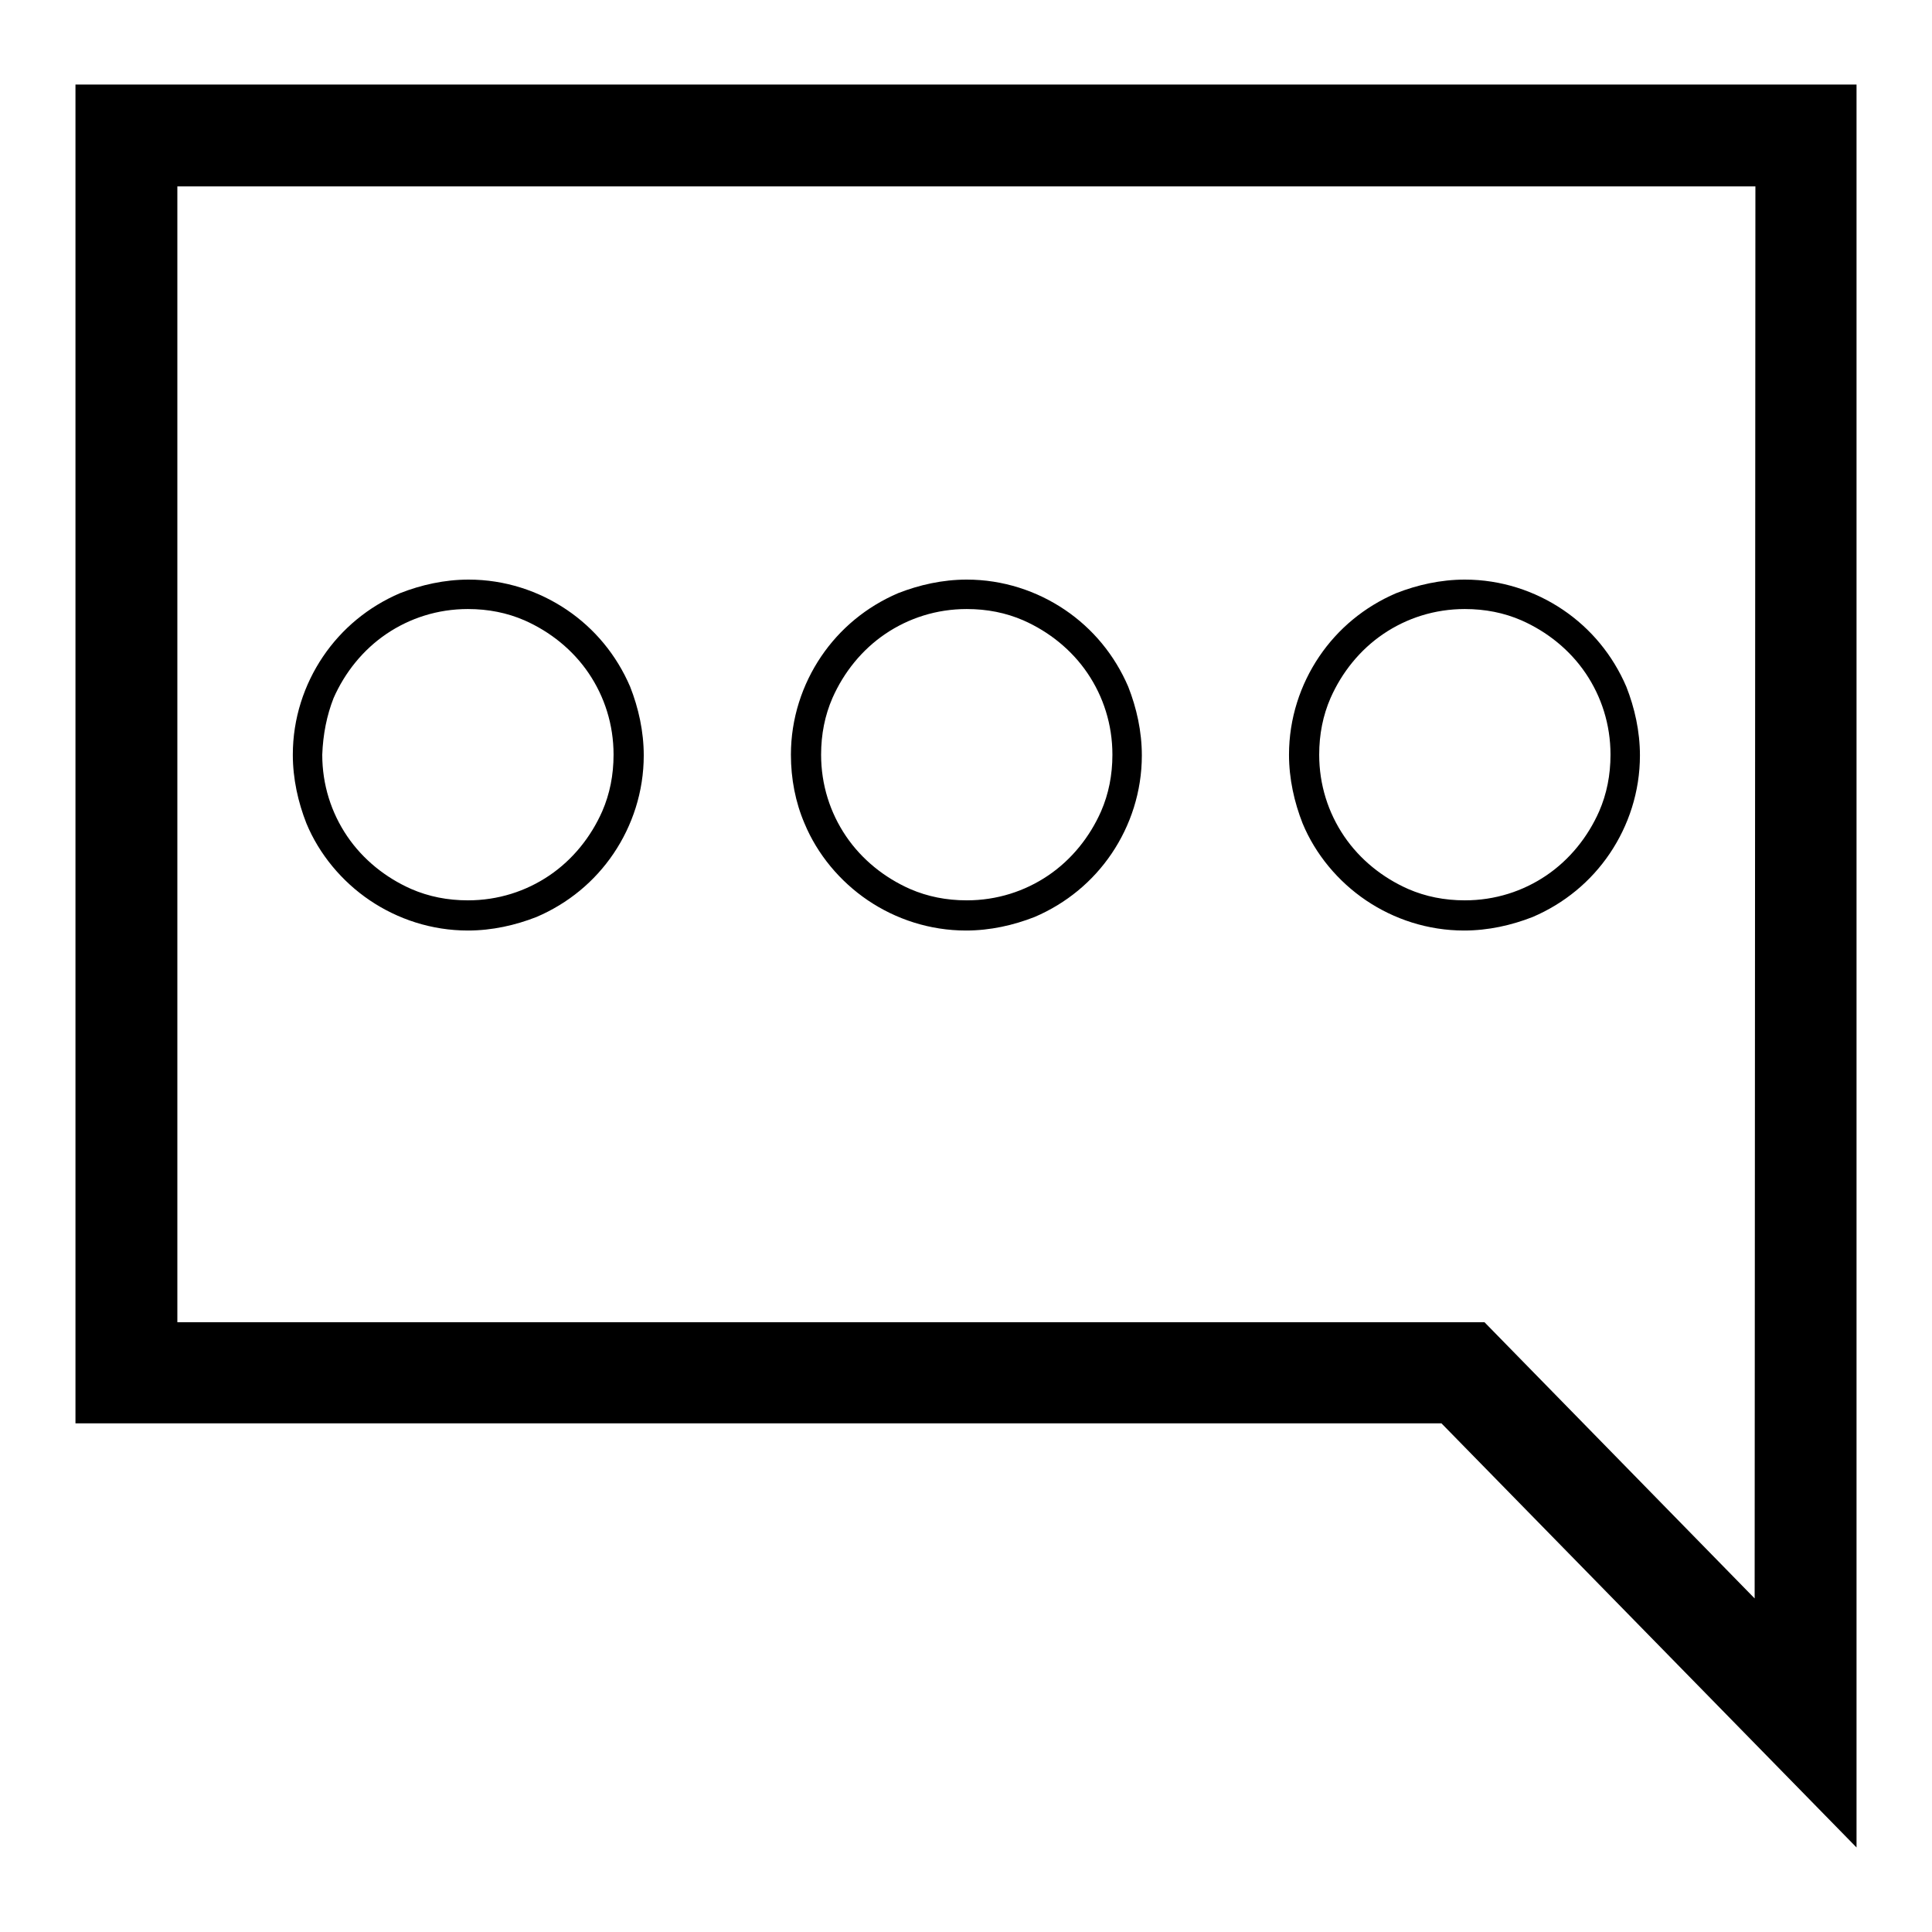
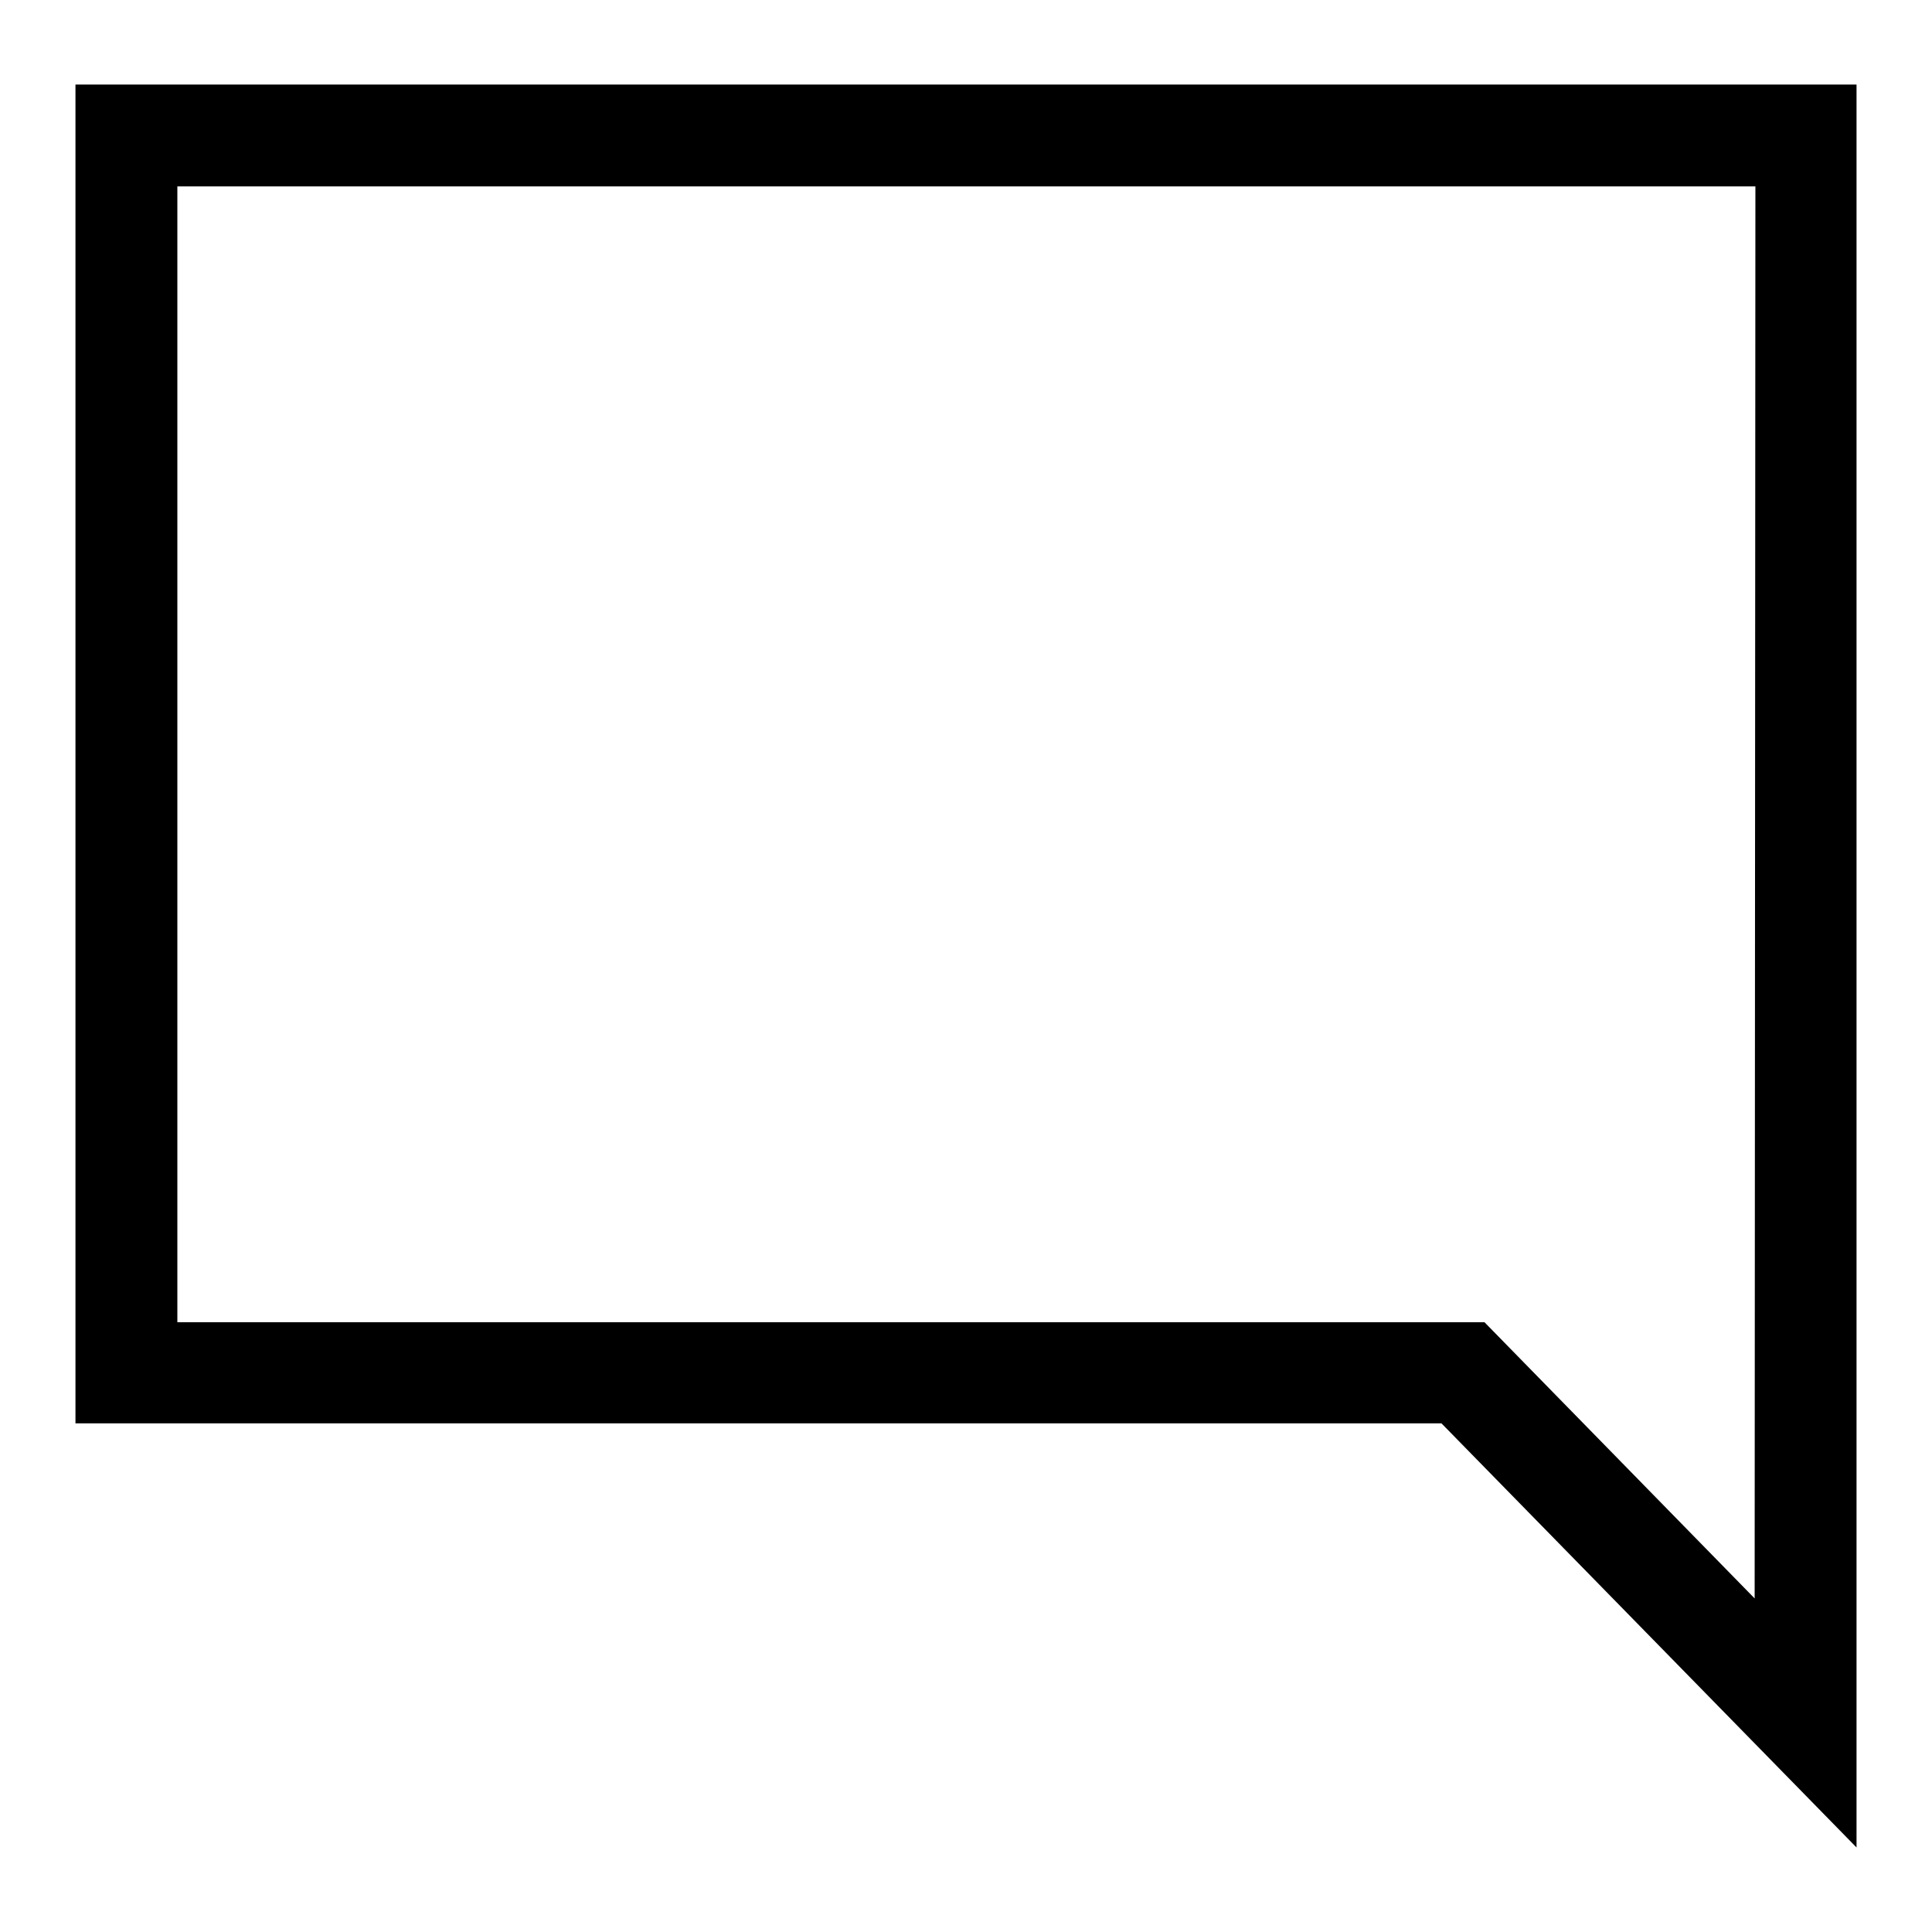
<svg xmlns="http://www.w3.org/2000/svg" version="1.1" x="0px" y="0px" viewBox="0 0 256 256" enable-background="new 0 0 256 256" xml:space="preserve">
  <g>
    <g>
      <path fill="#000000" d="M10,11.2v177.4h181l55,56.2V11.2H10z M232.5,211.8l-35.8-36.6H23.5V24.7h209.1L232.5,211.8L232.5,211.8z" />
-       <path fill="#000000" d="M115,119.3c3.7,2.5,8.2,4,13,4c3.2,0,6.3-0.7,9.1-1.8c4.2-1.8,7.7-4.7,10.2-8.4s4-8.2,4-13c0-3.2-0.7-6.3-1.8-9.1c-1.8-4.2-4.7-7.7-8.4-10.2c-3.7-2.5-8.2-4-13-4c-3.2,0-6.3,0.7-9.1,1.8c-4.2,1.8-7.7,4.7-10.2,8.4c-2.5,3.7-4,8.2-4,13c0,3.2,0.6,6.3,1.8,9.1C108.3,113.2,111.3,116.8,115,119.3z M110.3,92.5c1.5-3.4,3.9-6.4,7-8.5c3.1-2.1,6.8-3.3,10.8-3.3c2.7,0,5.2,0.5,7.5,1.5c3.4,1.5,6.4,3.9,8.5,7c2.1,3.1,3.3,6.8,3.3,10.8c0,2.7-0.5,5.2-1.5,7.5c-1.5,3.4-3.9,6.4-7,8.5c-3.1,2.1-6.8,3.3-10.8,3.3c-2.7,0-5.2-0.5-7.5-1.5c-3.4-1.5-6.4-3.9-8.5-7c-2.1-3.1-3.3-6.8-3.3-10.8C108.8,97.3,109.3,94.8,110.3,92.5z" />
-       <path fill="#000000" d="M49,119.3c3.7,2.5,8.2,4,13,4c3.2,0,6.3-0.7,9.1-1.8c4.2-1.8,7.7-4.7,10.2-8.4s4-8.2,4-13c0-3.2-0.7-6.3-1.8-9.1c-1.8-4.2-4.7-7.7-8.4-10.2c-3.7-2.5-8.2-4-13-4c-3.2,0-6.3,0.7-9.1,1.8c-4.2,1.8-7.7,4.7-10.2,8.4s-4,8.2-4,13c0,3.2,0.7,6.3,1.8,9.1C42.3,113.2,45.3,116.8,49,119.3z M44.2,92.5c1.5-3.4,3.9-6.4,7-8.5c3.1-2.1,6.8-3.3,10.8-3.3c2.7,0,5.2,0.5,7.5,1.5c3.4,1.5,6.4,3.9,8.5,7c2.1,3.1,3.3,6.8,3.3,10.8c0,2.7-0.5,5.2-1.5,7.5c-1.5,3.4-3.9,6.4-7,8.5c-3.1,2.1-6.8,3.3-10.8,3.3c-2.7,0-5.2-0.5-7.5-1.5c-3.4-1.5-6.4-3.9-8.5-7c-2.1-3.1-3.3-6.8-3.3-10.8C42.8,97.3,43.3,94.8,44.2,92.5z" />
-       <path fill="#000000" d="M181,119.3c3.7,2.5,8.2,4,13,4c3.2,0,6.3-0.7,9.1-1.8c4.2-1.8,7.7-4.7,10.2-8.4c2.5-3.7,4-8.2,4-13c0-3.2-0.7-6.3-1.8-9.1c-1.8-4.2-4.7-7.7-8.4-10.2c-3.7-2.5-8.2-4-13-4c-3.2,0-6.3,0.7-9.1,1.8c-4.2,1.8-7.7,4.7-10.2,8.4c-2.5,3.7-4,8.2-4,13c0,3.2,0.7,6.3,1.8,9.1C174.3,113.2,177.3,116.8,181,119.3z M176.3,92.5c1.5-3.4,3.9-6.4,7-8.5c3.1-2.1,6.8-3.3,10.8-3.3c2.7,0,5.2,0.5,7.5,1.5c3.4,1.5,6.4,3.9,8.5,7c2.1,3.1,3.3,6.8,3.3,10.8c0,2.7-0.5,5.2-1.5,7.5c-1.5,3.4-3.9,6.4-7,8.5c-3.1,2.1-6.8,3.3-10.8,3.3c-2.7,0-5.2-0.5-7.5-1.5c-3.4-1.5-6.4-3.9-8.5-7c-2.1-3.1-3.3-6.8-3.3-10.8C174.8,97.3,175.3,94.8,176.3,92.5z" />
    </g>
  </g>
</svg>